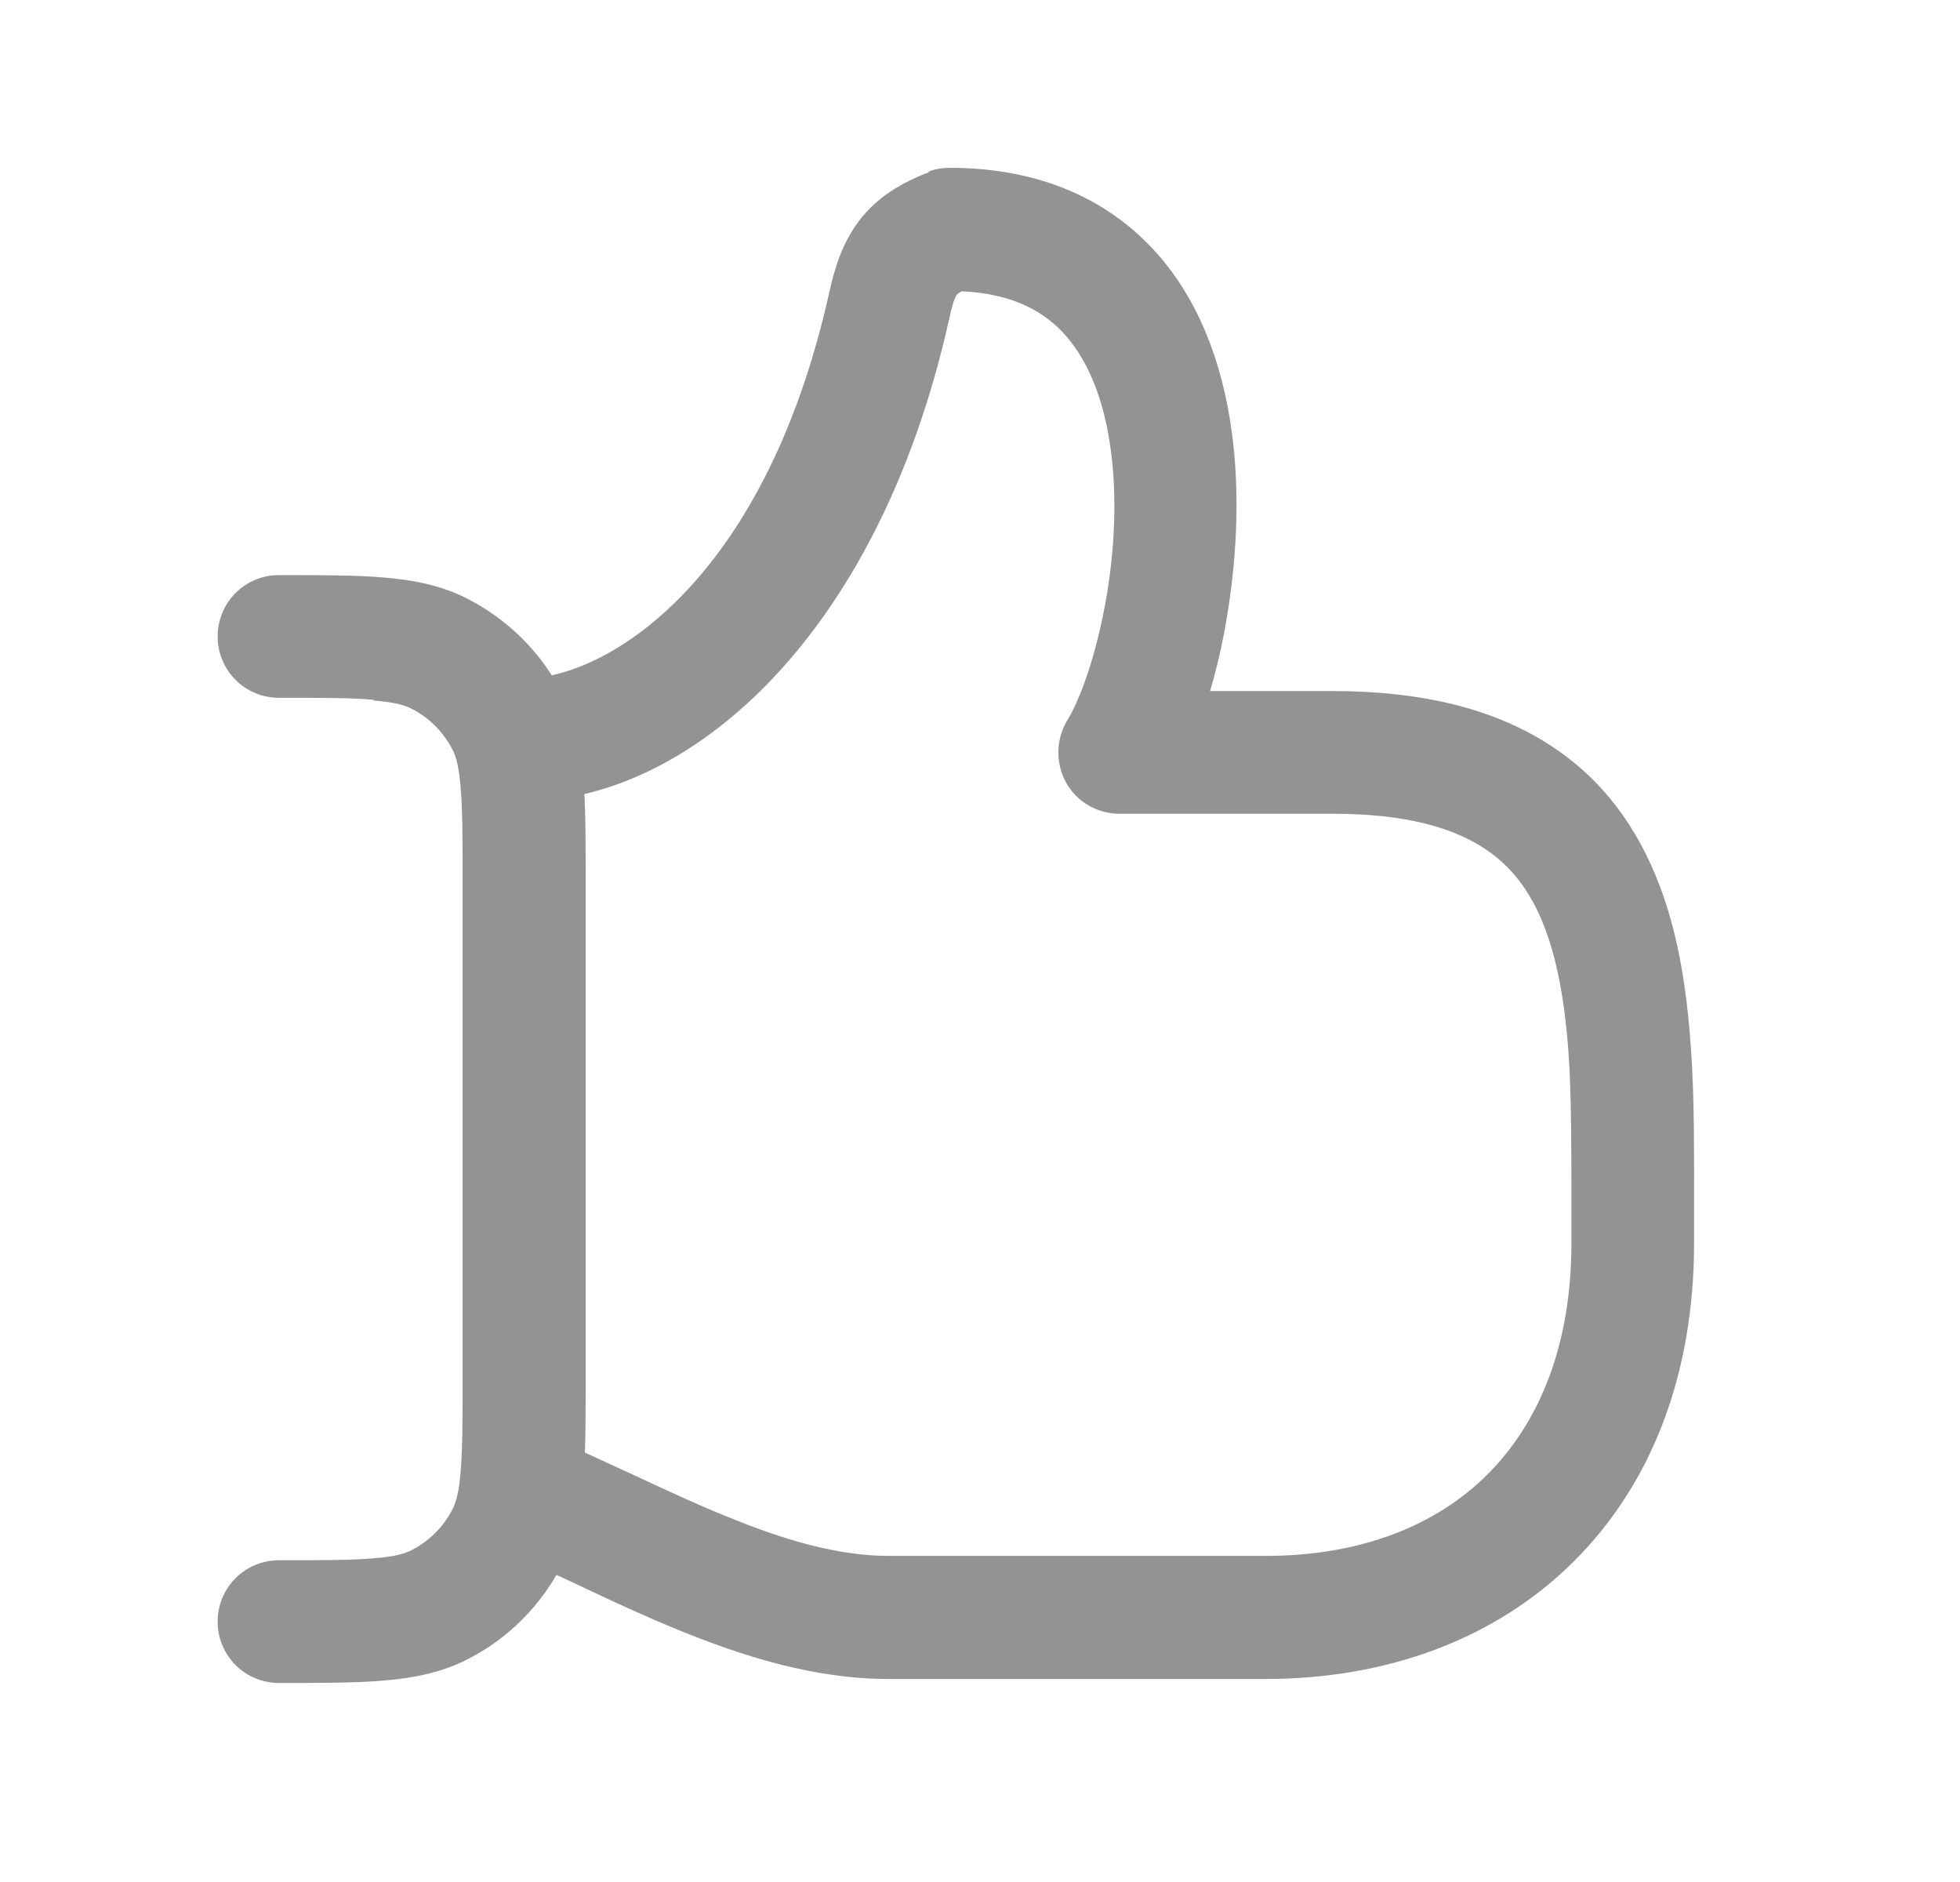
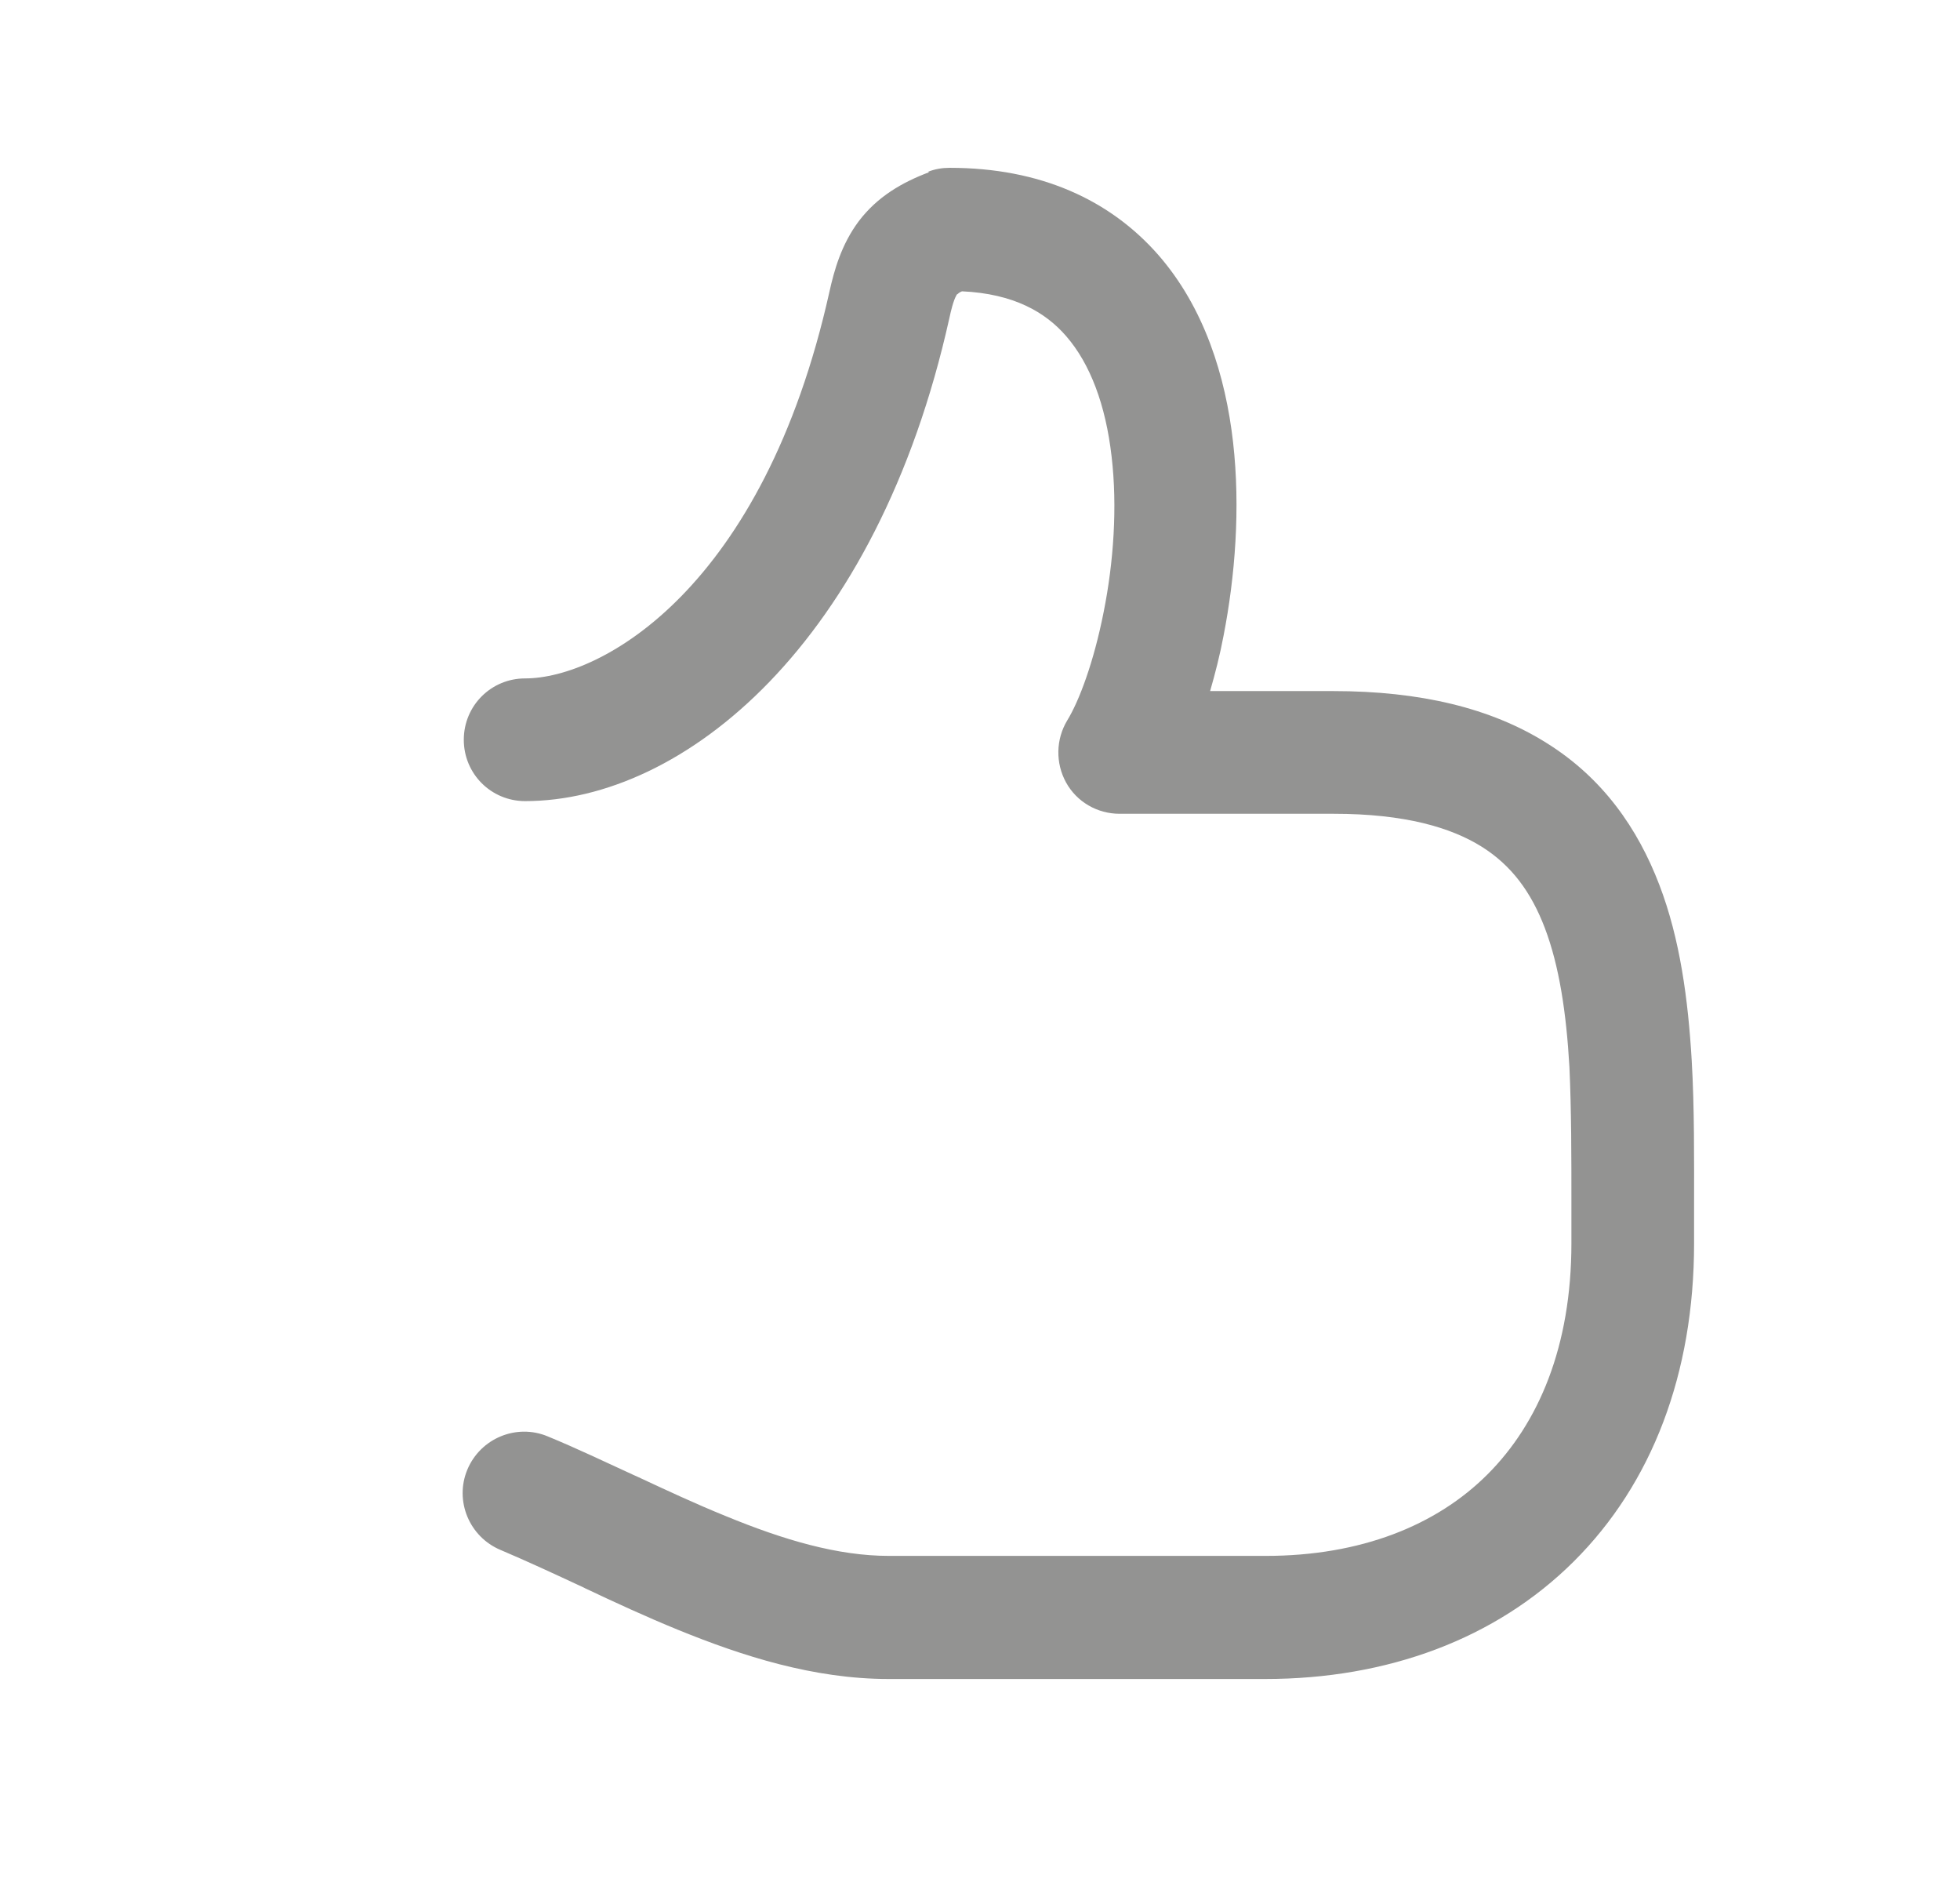
<svg xmlns="http://www.w3.org/2000/svg" id="Layer_1" viewBox="0 0 49.53 47.55">
-   <path d="M9.44,17.68c-.56-.05-1.29-.05-2.39-.05-.86,0-1.55-.69-1.55-1.55s.69-1.55,1.55-1.55h.06c1.02,0,1.88,0,2.58.06.73.06,1.43.19,2.09.52,1.05.53,1.91,1.38,2.44,2.44.33.66.46,1.36.52,2.09.06.7.06,1.56.06,2.58v12.61c0,1.02,0,1.88-.06,2.58-.06.73-.19,1.43-.52,2.09-.53,1.05-1.38,1.91-2.44,2.44-.66.33-1.36.46-2.09.52-.7.06-1.56.06-2.58.06h-.06c-.86,0-1.55-.69-1.55-1.55s.69-1.55,1.55-1.55c1.1,0,1.83,0,2.39-.05.54-.04.79-.12.95-.2.45-.23.82-.59,1.05-1.05.08-.16.16-.41.2-.95.05-.56.05-1.29.05-2.39v-12.49c0-1.1,0-1.83-.05-2.39-.04-.54-.12-.79-.2-.95-.23-.45-.59-.82-1.05-1.05-.16-.08-.41-.16-.95-.2Z" style="fill:#939392; fill-rule:evenodd; stroke-width:0px;" />
  <path d="M23.45,4.34c.18-.07.36-.1.55-.1,2.29,0,4.05.81,5.27,2.2,1.17,1.34,1.7,3.07,1.89,4.73.19,1.67.05,3.4-.24,4.89-.09.48-.21.95-.34,1.4h3.11c2.2,0,3.99.43,5.39,1.31,1.43.89,2.31,2.17,2.85,3.58.53,1.38.73,2.92.82,4.44.07,1.2.06,2.48.06,3.7,0,.31,0,.62,0,.92,0,3.29-1.06,6.07-3.04,8.04-1.97,1.96-4.71,2.97-7.8,2.97h-9.51c-1.9,0-3.7-.58-5.32-1.24-.81-.33-1.61-.7-2.35-1.05l-.06-.03c-.73-.34-1.42-.66-2.08-.94-.79-.33-1.17-1.24-.84-2.03.33-.79,1.24-1.17,2.03-.84.73.3,1.46.65,2.18.98l.09.04c.75.35,1.48.69,2.22.99,1.48.61,2.84,1.01,4.14,1.01h9.51c2.41,0,4.32-.77,5.61-2.06,1.29-1.29,2.12-3.23,2.12-5.84,0-.33,0-.66,0-.98,0-1.21,0-2.37-.05-3.47-.08-1.39-.26-2.56-.62-3.51-.35-.92-.85-1.59-1.6-2.06-.77-.48-1.93-.83-3.74-.83h-5.41c-.56,0-1.08-.3-1.35-.79s-.26-1.09.03-1.57c.3-.49.67-1.47.92-2.74.25-1.25.35-2.65.2-3.93-.15-1.3-.54-2.34-1.15-3.04-.52-.6-1.32-1.07-2.63-1.13-.05.02-.08.04-.1.06-.03.02-.04.03-.04.03,0,0,0,0,0,.01-.01.02-.08.11-.18.58-1.83,8.23-6.72,12.2-10.72,12.2-.86,0-1.55-.69-1.55-1.55s.69-1.55,1.55-1.55c1.93,0,6.02-2.27,7.69-9.77.12-.54.3-1.19.74-1.78.47-.62,1.09-.98,1.78-1.24Z" style="fill:#939392; fill-rule:evenodd; stroke-width:0px;" />
</svg>